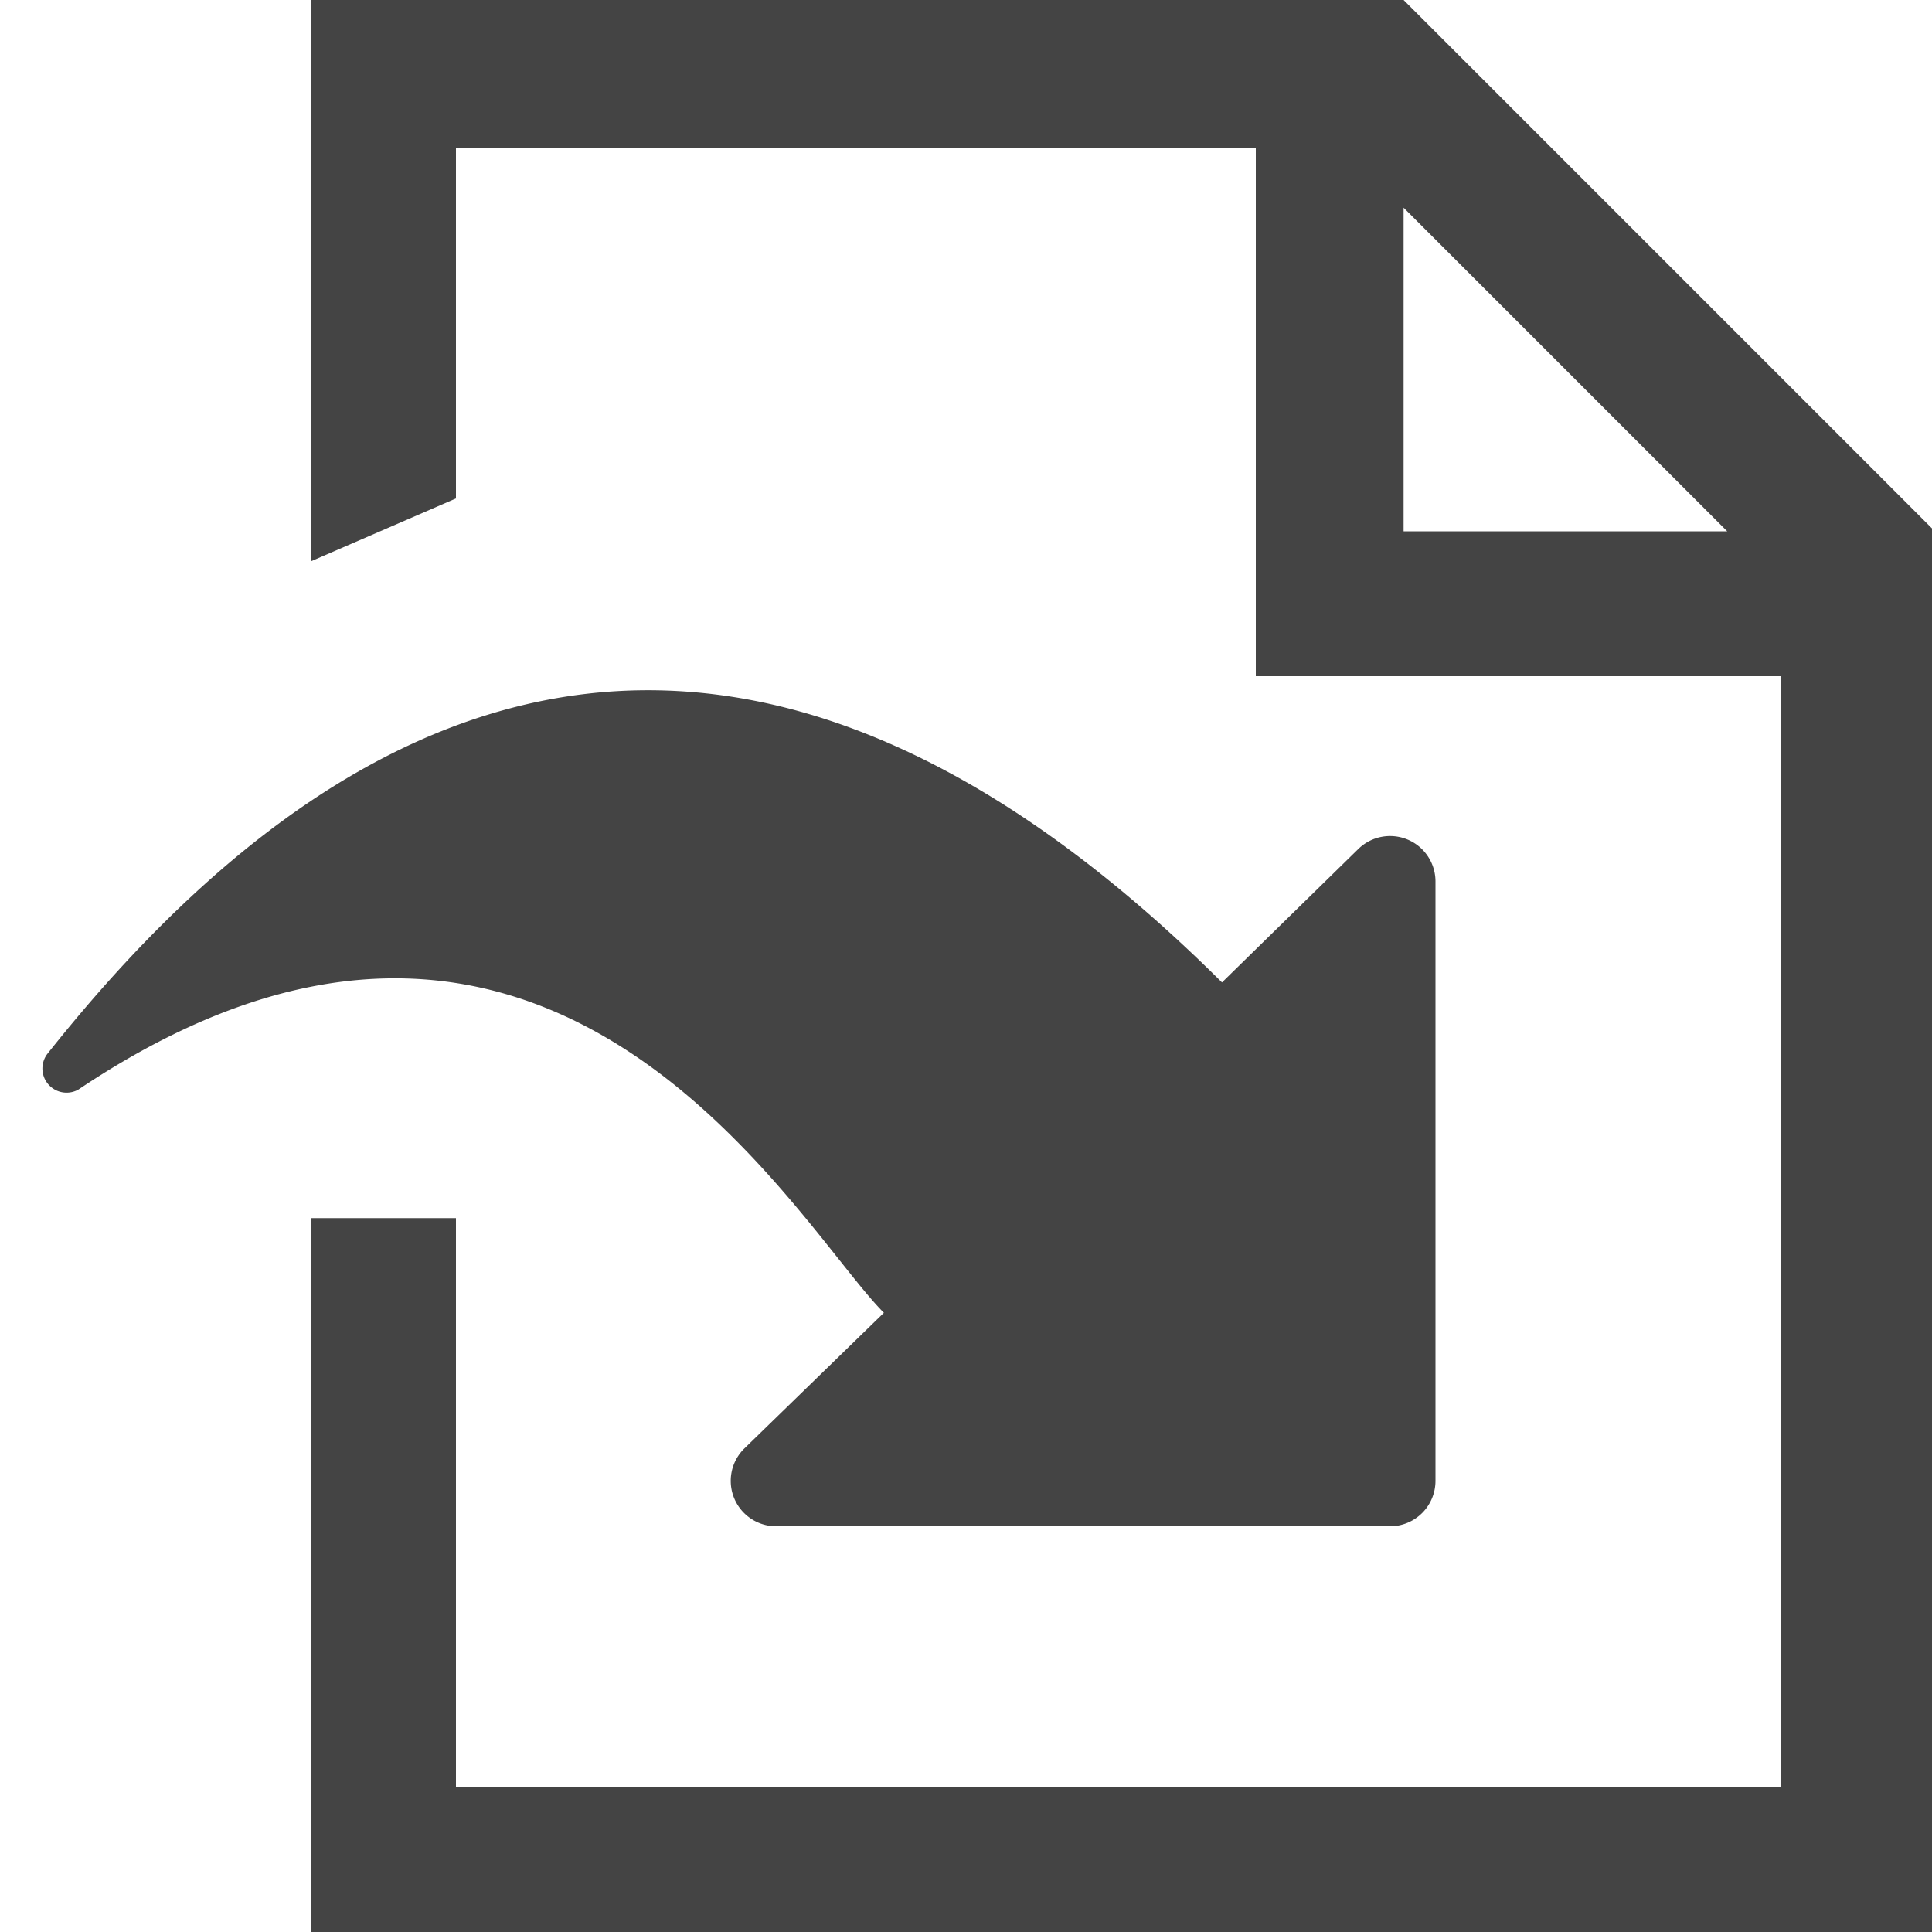
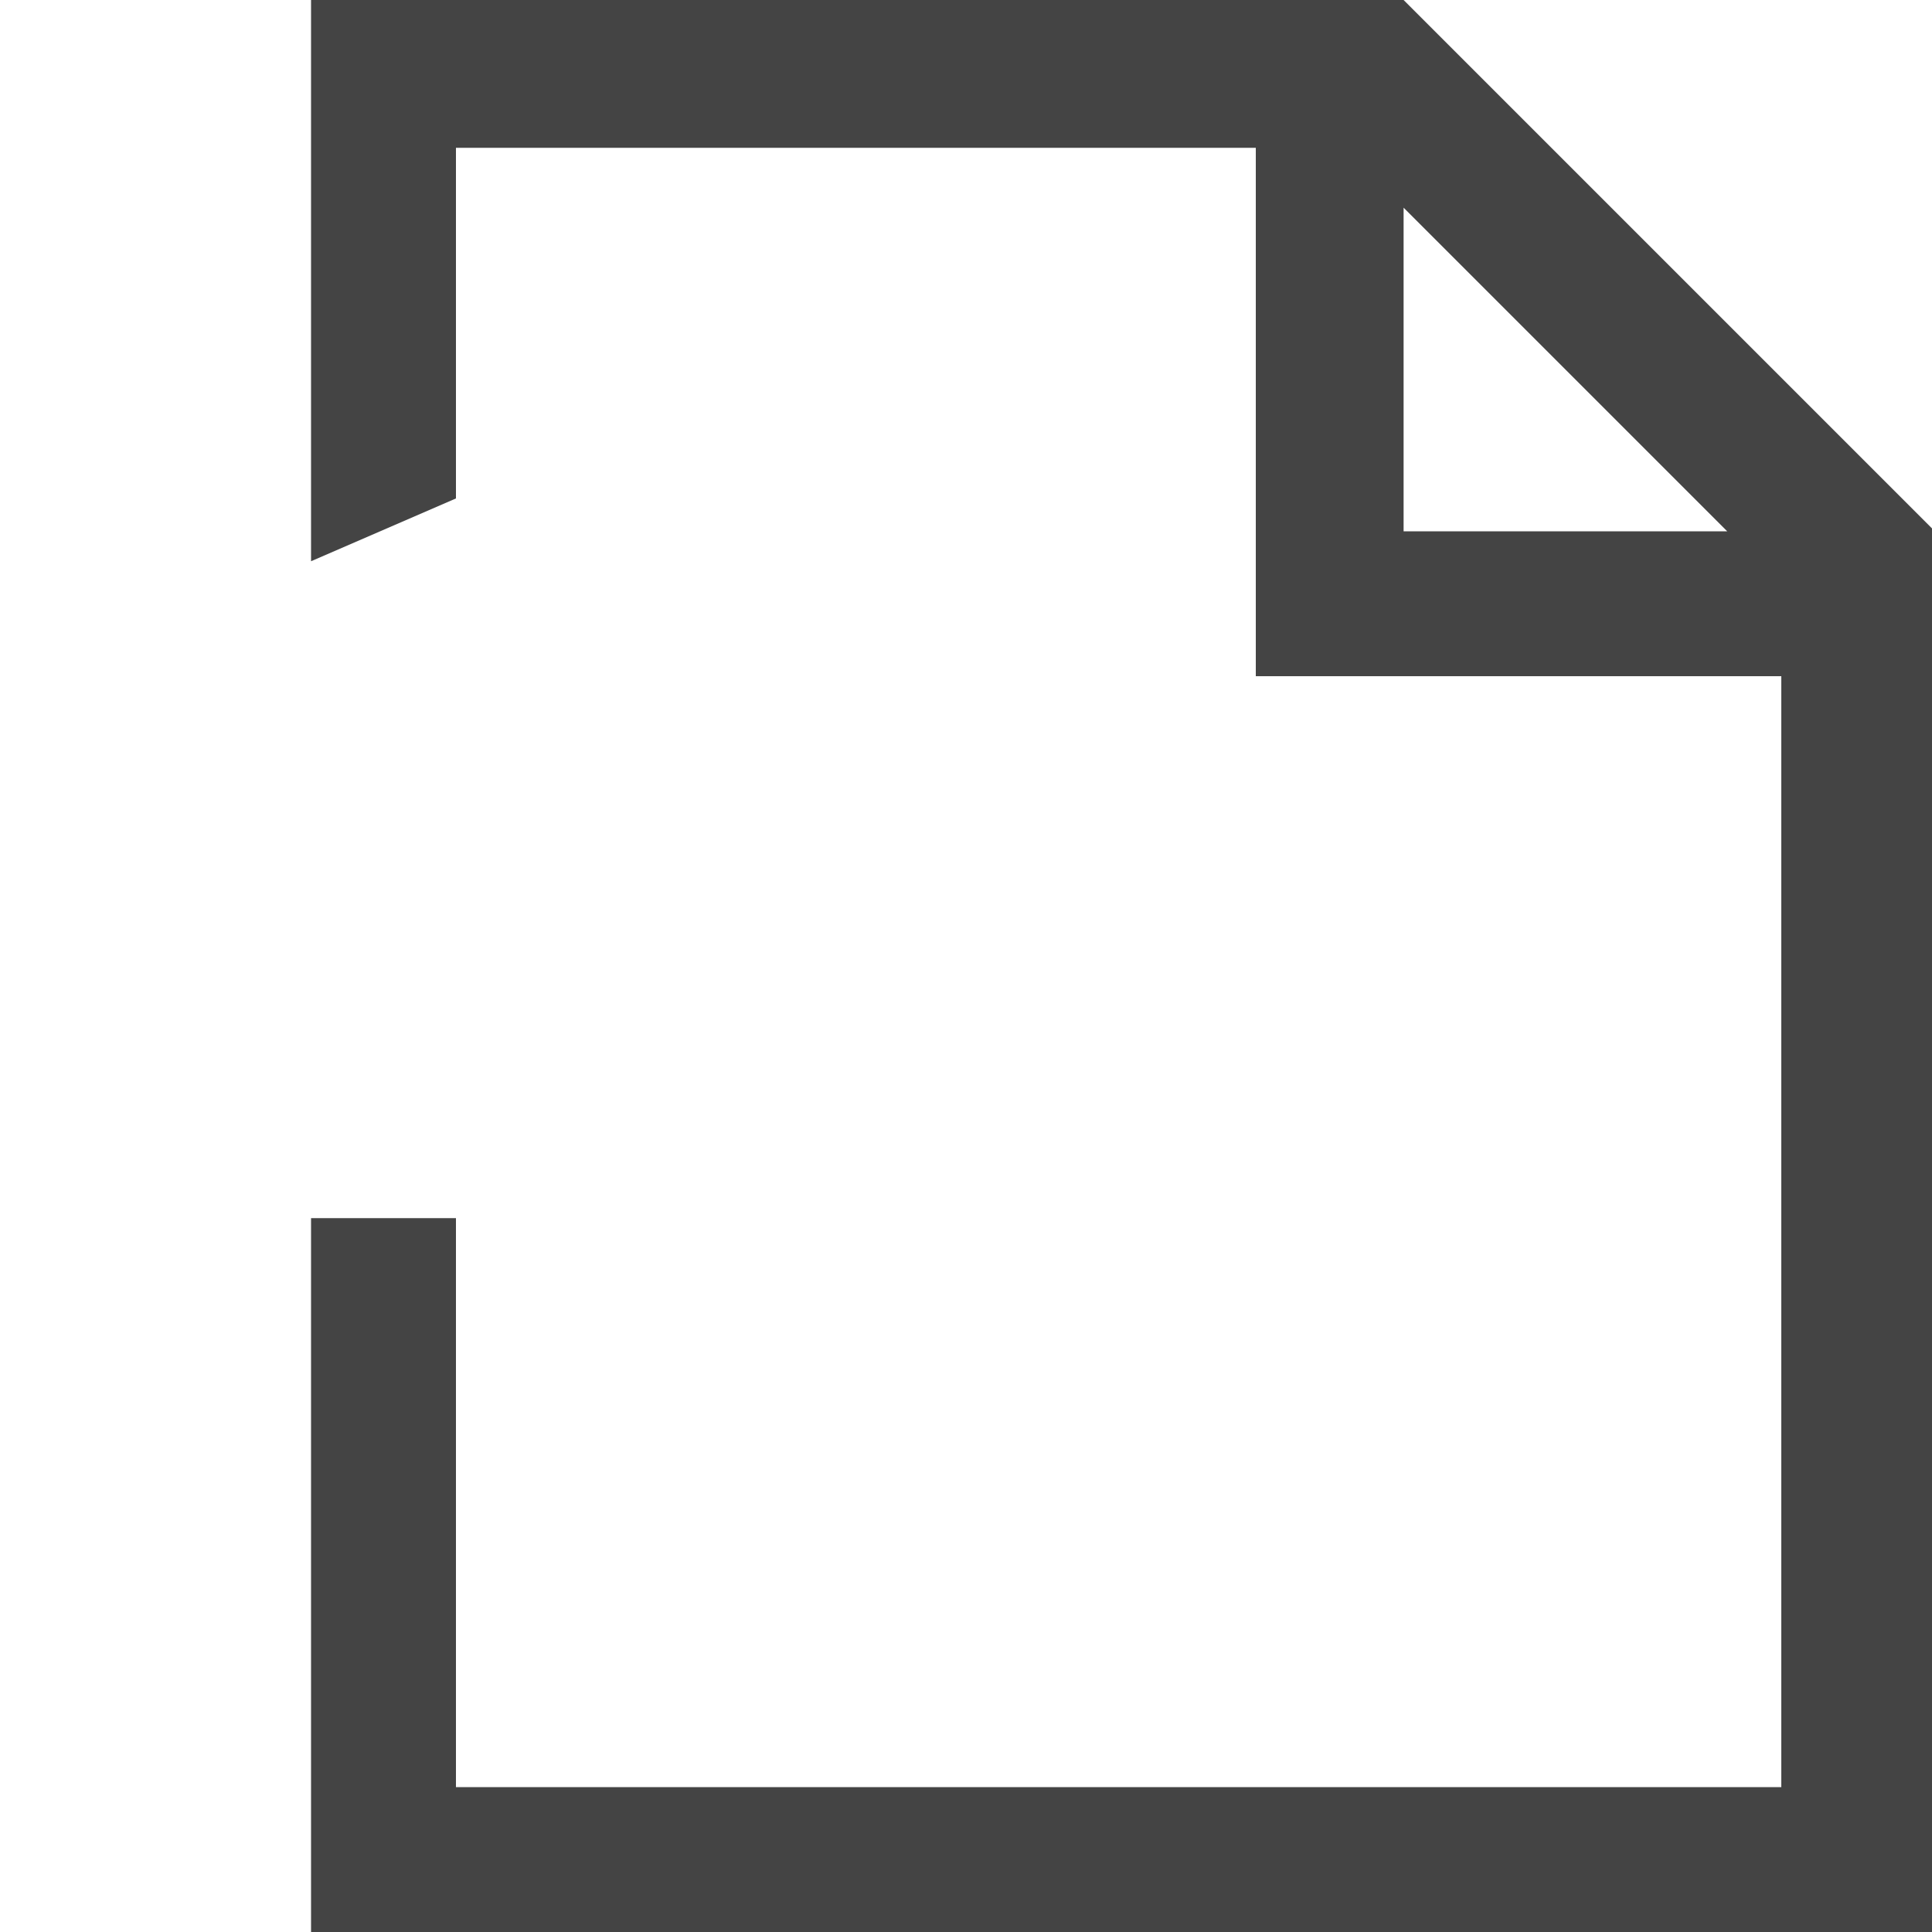
<svg xmlns="http://www.w3.org/2000/svg" viewBox="0 0 20 20">
  <defs>
    <style>.cls-1{fill:#444}</style>
  </defs>
  <path class="cls-1" d="M14.53 0H3.22v5.81l1.5-.65V1.53H13V7h5.44v11.5H4.72v-5.89h-1.5V20H20V5.47zm0 5.5V2.15l3.35 3.35z" />
-   <path class="cls-1" d="M.81 11.28C5.7 8 8.23 12.67 9.15 13.59L7.7 15a.47.47 0 0 0 .33.8h6.36a.47.47 0 0 0 .47-.47V9.12a.47.47 0 0 0-.8-.33l-1.41 1.38C9 6.54 4.79 5.49.49 10.91a.25.25 0 0 0 .32.37z" />
</svg>